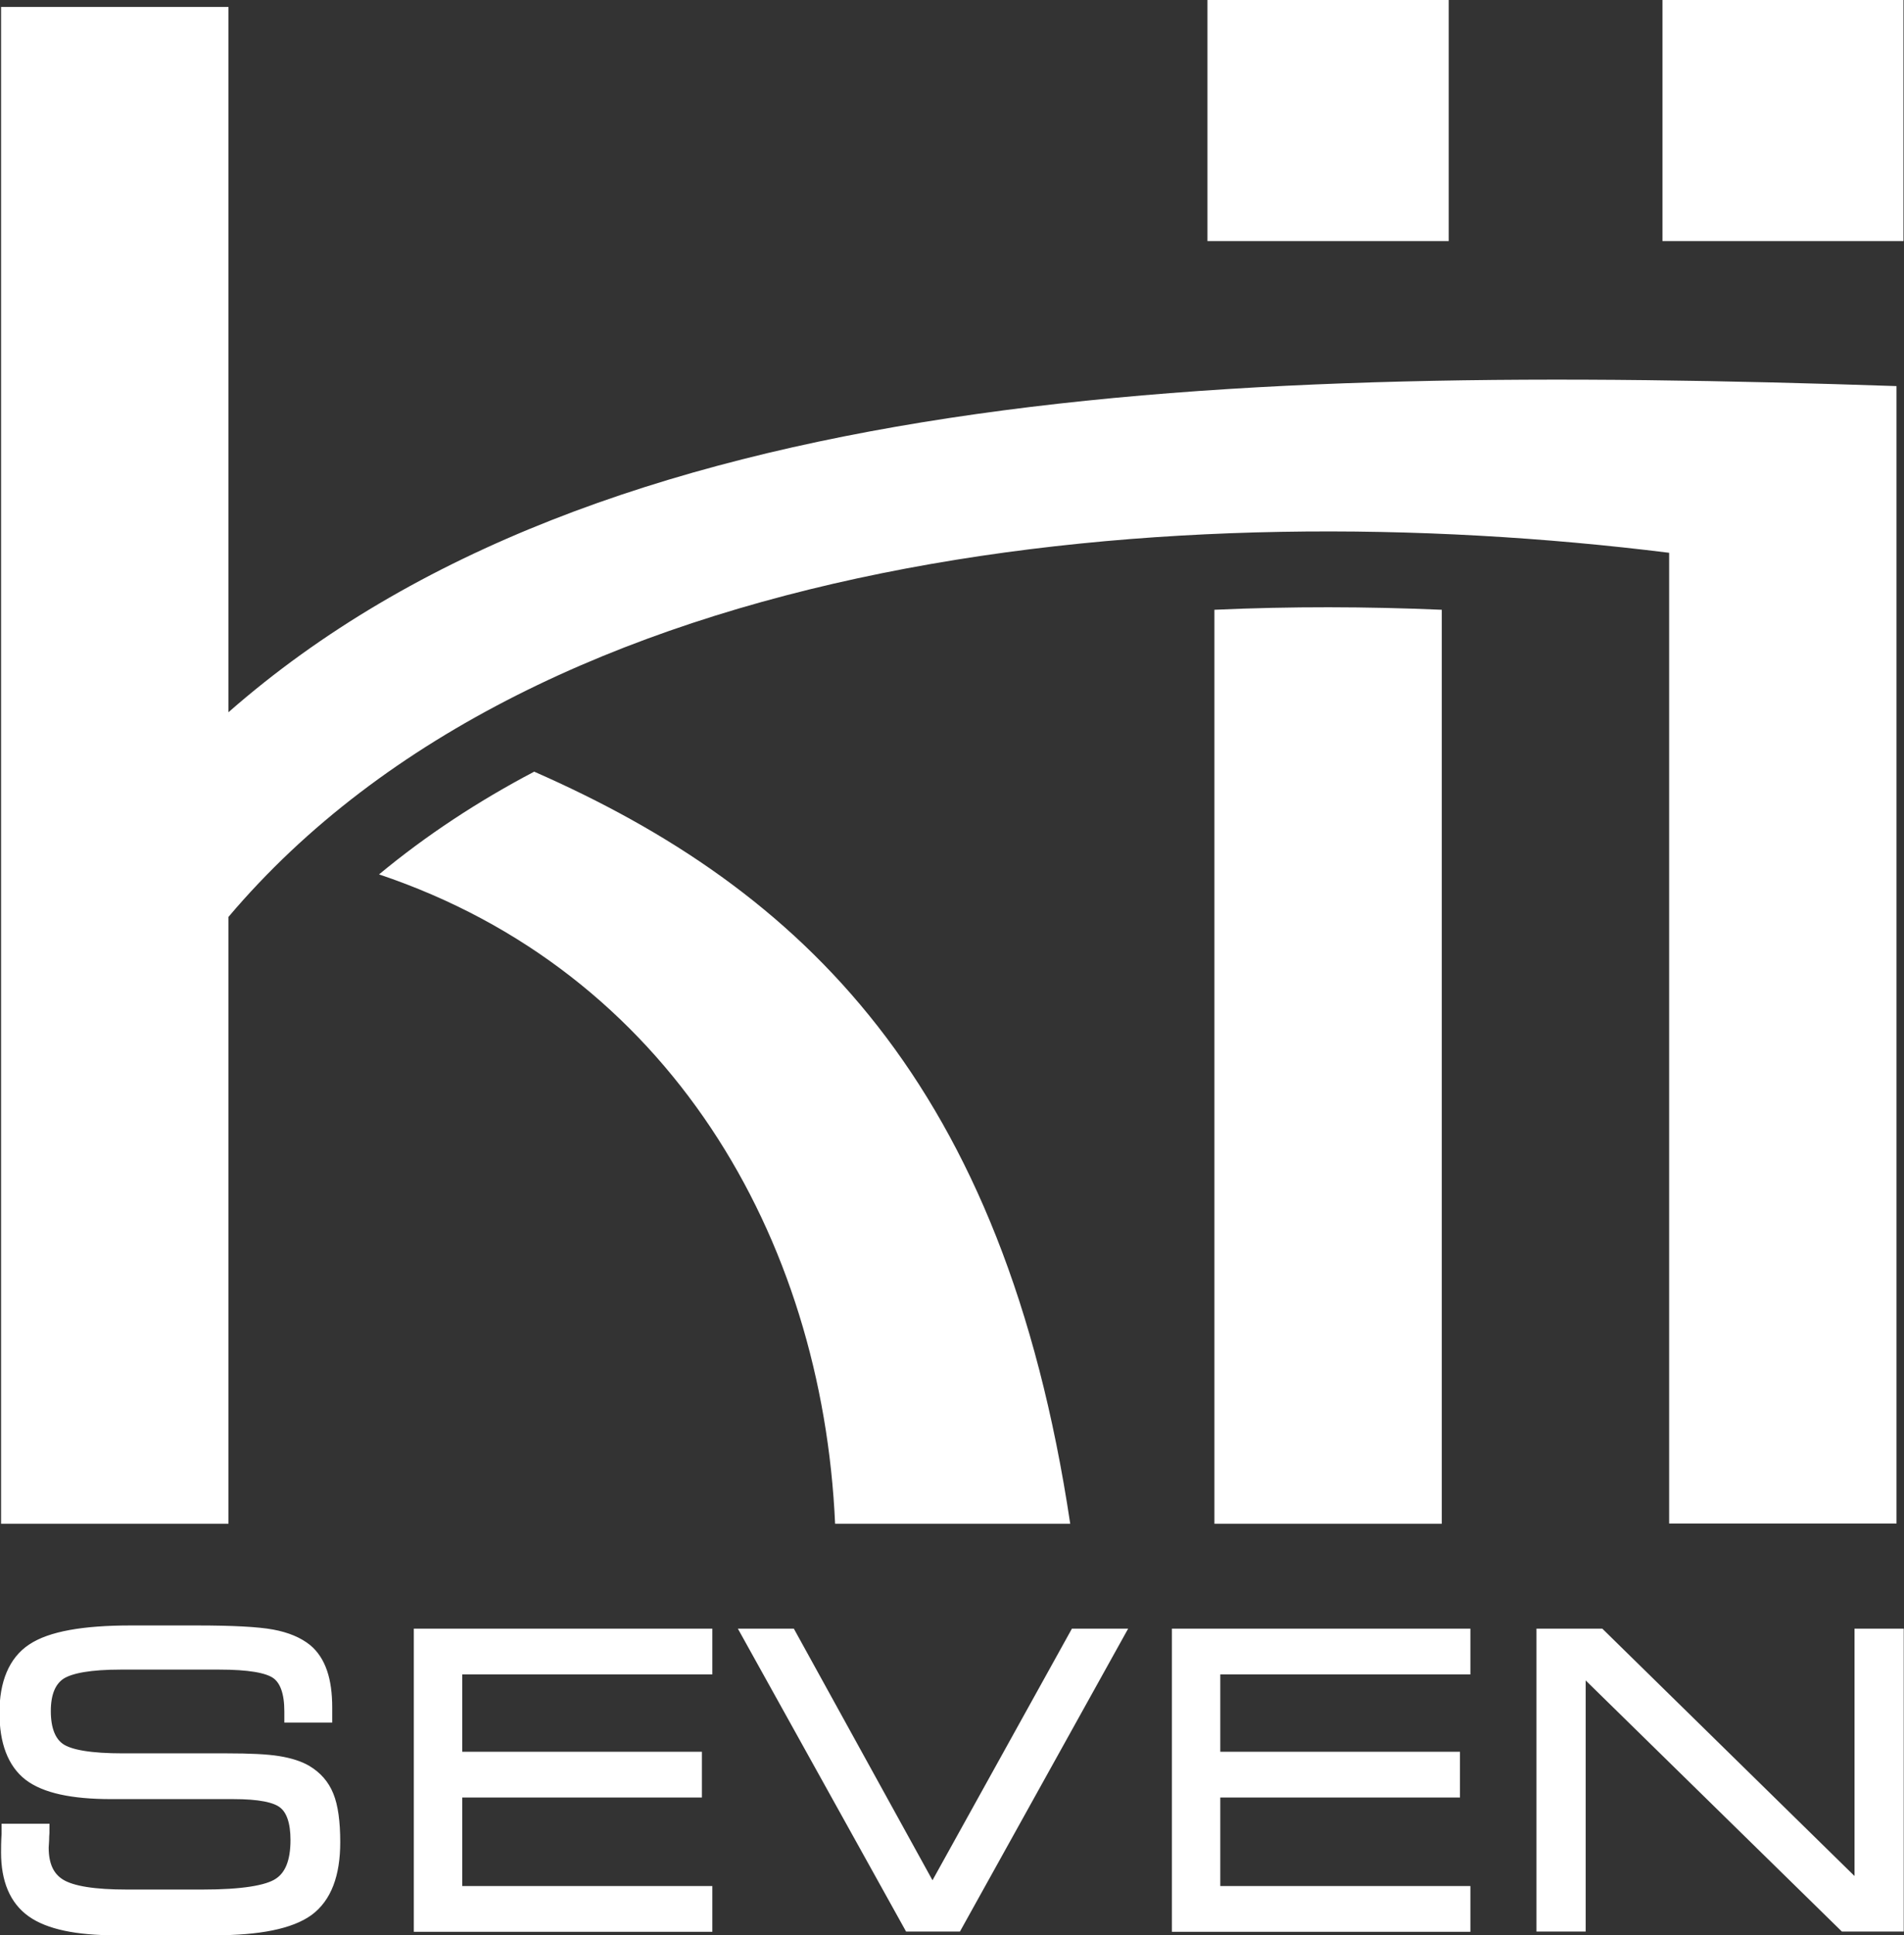
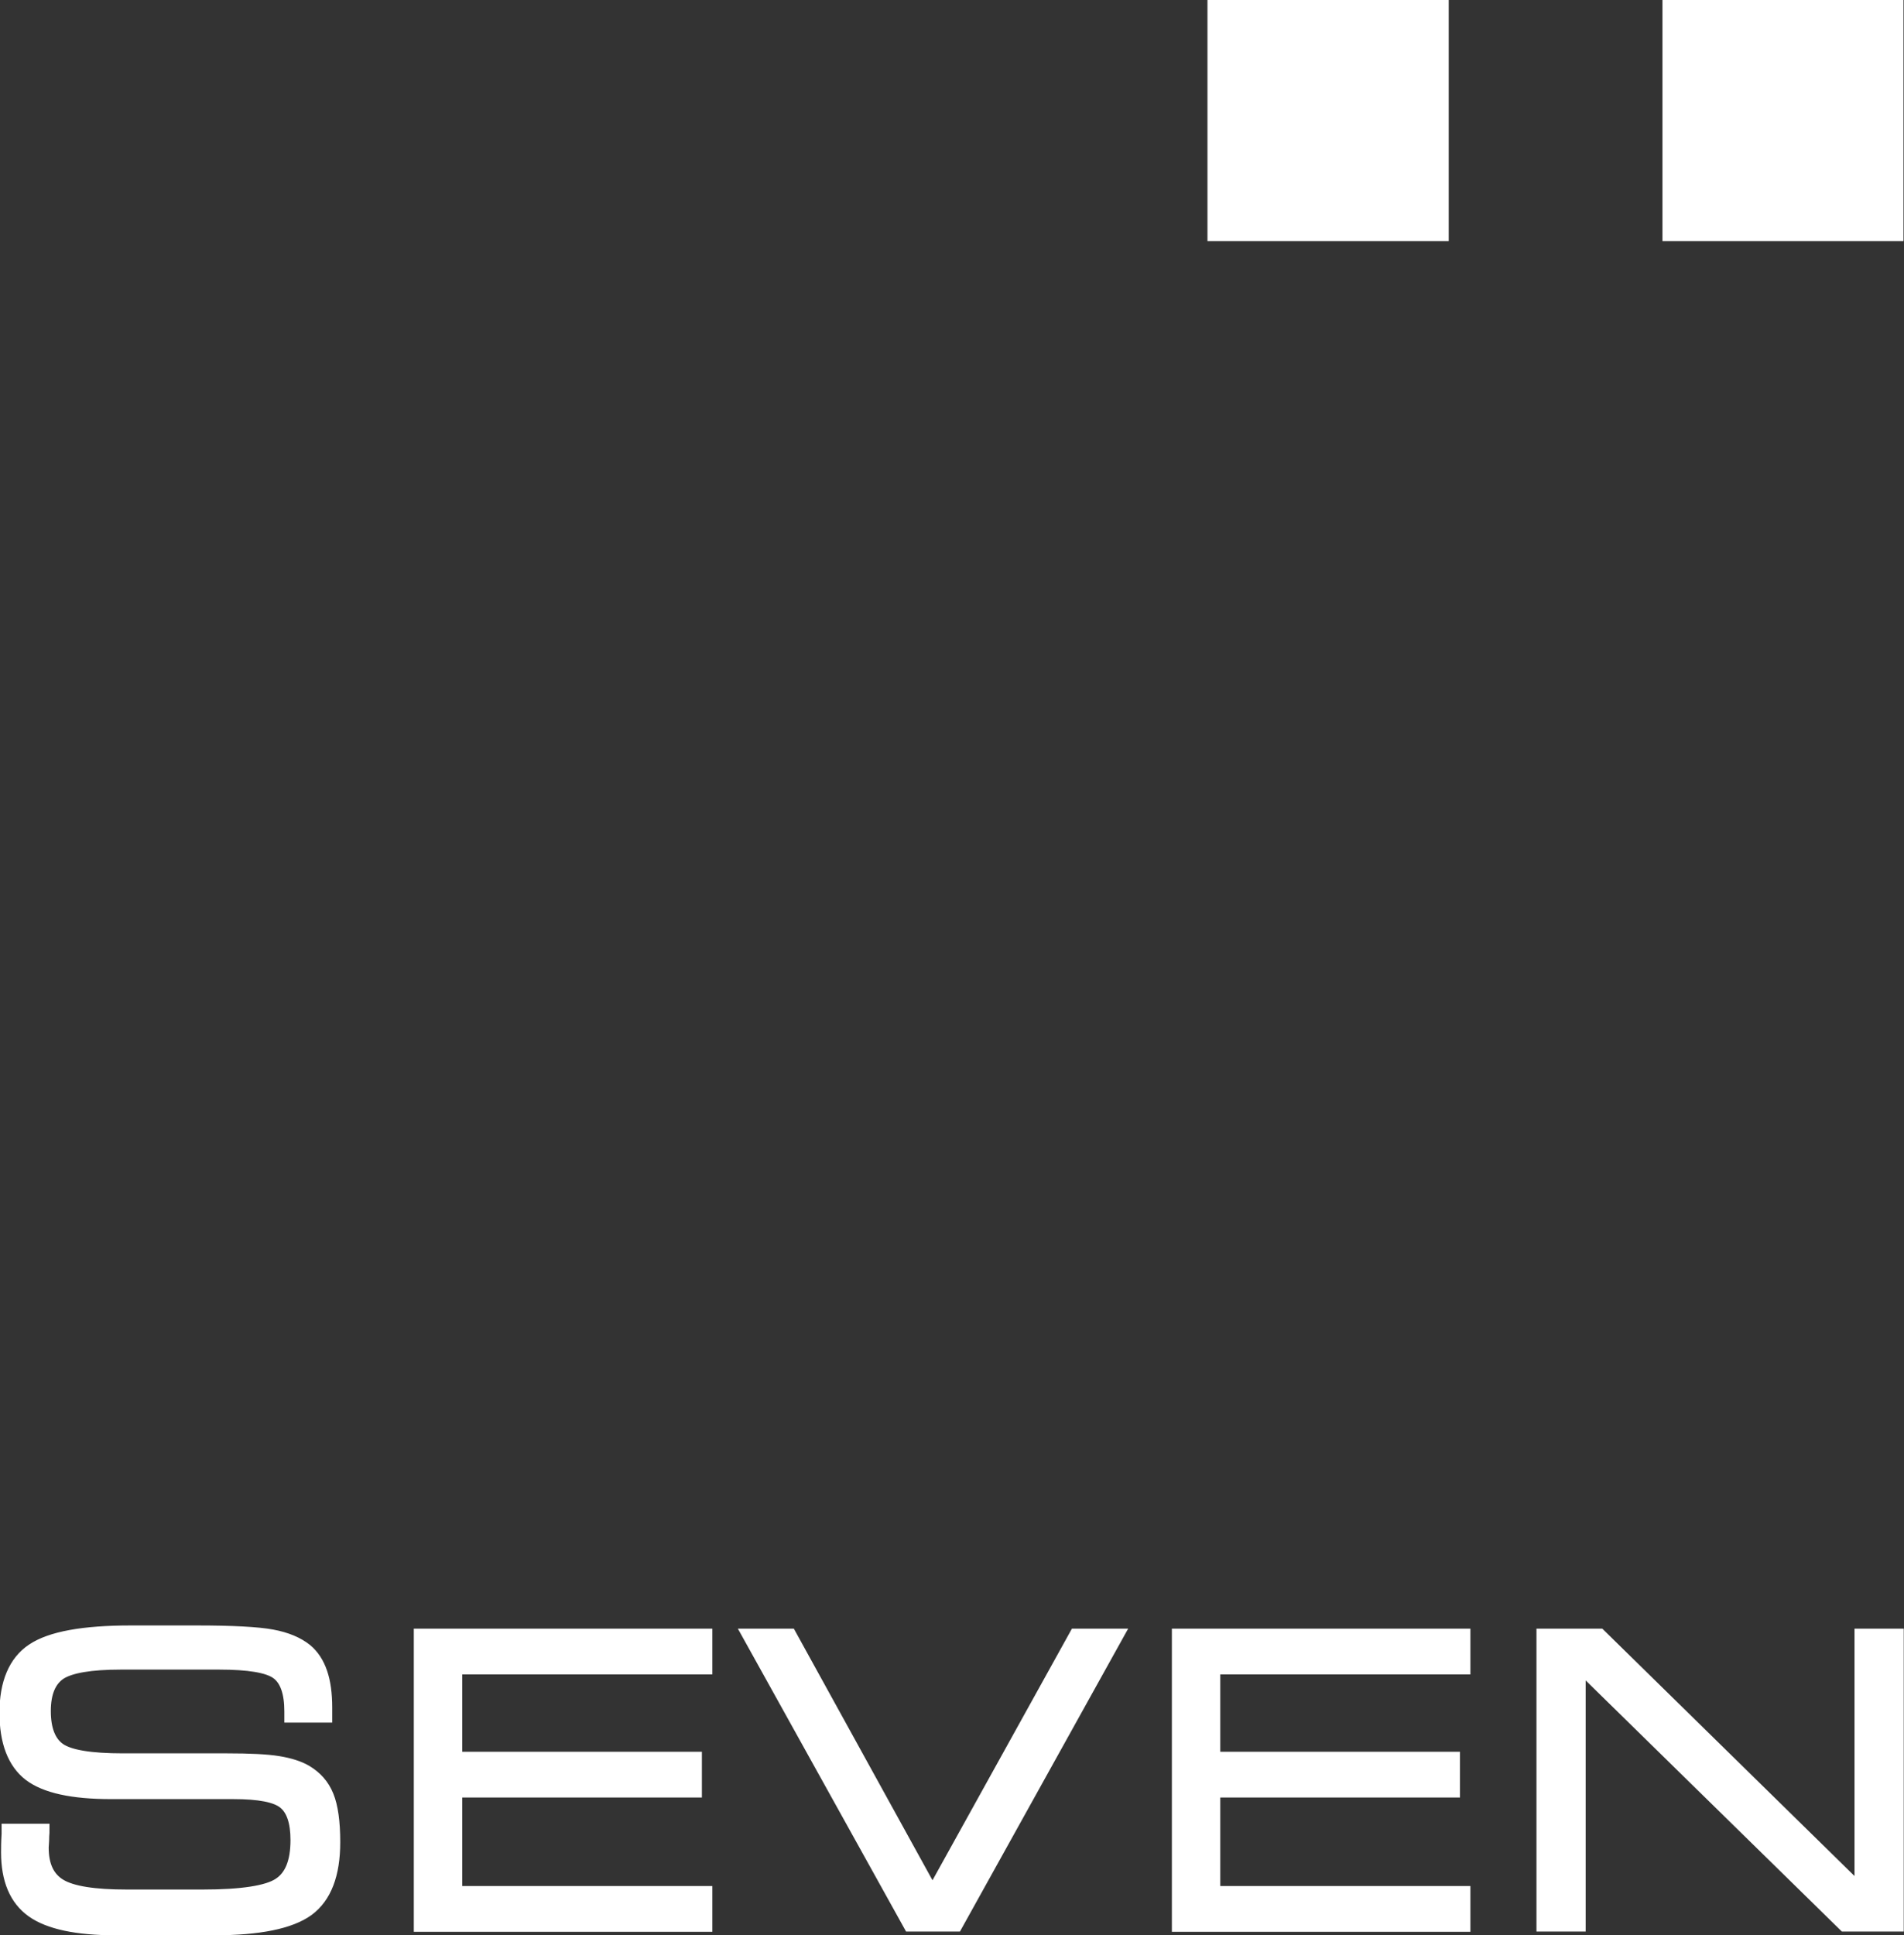
<svg xmlns="http://www.w3.org/2000/svg" id="Layer_2" data-name="Layer 2" viewBox="0 0 71.18 72.32">
  <rect x="0" y="0" width="71.18" height="72.32" fill="#333333" stroke="none" />
  <defs>
    <style>
      .cls-1 {
        stroke: #fff;
        stroke-miterlimit: 2.61;
        stroke-width: .5px;
      }

      .cls-1, .cls-2 {
        fill: #fff;
      }

      .cls-2 {
        fill-rule: evenodd;
        stroke-width: 0px;
      }
    </style>
  </defs>
  <g id="Layer_1-2" data-name="Layer 1">
    <g>
-       <path class="cls-2" d="M53.9,22.79v34.16h-8.5V22.79c2.86-.13,5.71-.12,8.5,0h0ZM14.17,32.68c10.82,3.63,16.57,13.53,17.05,24.27h8.79c-2.47-16.48-10.02-23.71-20.04-28.11-2.09,1.1-4.04,2.38-5.8,3.84h0ZM.04.26v56.69h8.5v-22.68c11.69-13.82,35.5-15.9,53.86-13.61v36.28h8.5V14.43c-25.22-.85-48.43-.03-62.36,12.19V.26H.04Z" />
      <polygon class="cls-2" points="45.14 0 54.16 0 54.16 9.01 45.14 9.01 45.14 0 45.14 0" />
      <polygon class="cls-2" points="62.15 0 71.16 0 71.16 9.01 62.15 9.01 62.15 0 62.15 0" />
      <path class="cls-1" d="M.31,68.41h1.29c0,.05,0,.12-.01.21,0,.21-.02.35-.02.43,0,.68.22,1.15.67,1.42.45.27,1.28.4,2.5.4h2.83c1.47,0,2.43-.15,2.87-.44.45-.29.67-.84.67-1.66,0-.68-.16-1.15-.47-1.4-.31-.26-.95-.38-1.92-.38h-4.57c-1.44,0-2.45-.22-3.04-.67-.58-.45-.88-1.22-.88-2.31s.33-1.9,1-2.34c.67-.45,1.89-.67,3.66-.67h2.46c1.34,0,2.28.05,2.82.15.54.1.96.28,1.27.53.25.21.43.49.55.84.12.35.18.78.18,1.3v.31h-1.29v-.17c0-.71-.17-1.19-.51-1.44-.34-.25-1.07-.37-2.17-.37h-3.69c-1.12,0-1.88.13-2.27.38-.39.26-.59.73-.59,1.42s.19,1.18.57,1.44c.38.26,1.17.39,2.37.39h3.89c.85,0,1.49.03,1.92.1.43.07.77.18,1.03.33.37.22.64.52.8.92.16.39.24.97.24,1.72,0,1.2-.32,2.04-.97,2.52-.65.47-1.81.71-3.5.71h-3.67c-1.45,0-2.49-.22-3.11-.66-.62-.44-.93-1.17-.93-2.19,0-.14,0-.37.02-.69,0-.05,0-.09,0-.12H.31ZM15.72,71.94v-10.82h10.66v1.21h-9.35v3.39h8.96v1.21h-8.96v3.81h9.35v1.21h-10.66ZM34.02,71.94l-6.01-10.82h1.52l5.33,9.67,5.36-9.67h1.53l-6.01,10.82h-1.72ZM44.06,71.94v-10.82h10.66v1.21h-9.35v3.39h8.96v1.21h-8.96v3.81h9.35v1.21h-10.66ZM59.03,71.94h-1.34v-10.82h2.11l9.78,9.59v-9.59h1.34v10.82h-1.96l-9.93-9.73v9.73h0Z" />
    </g>
  </g>
</svg>